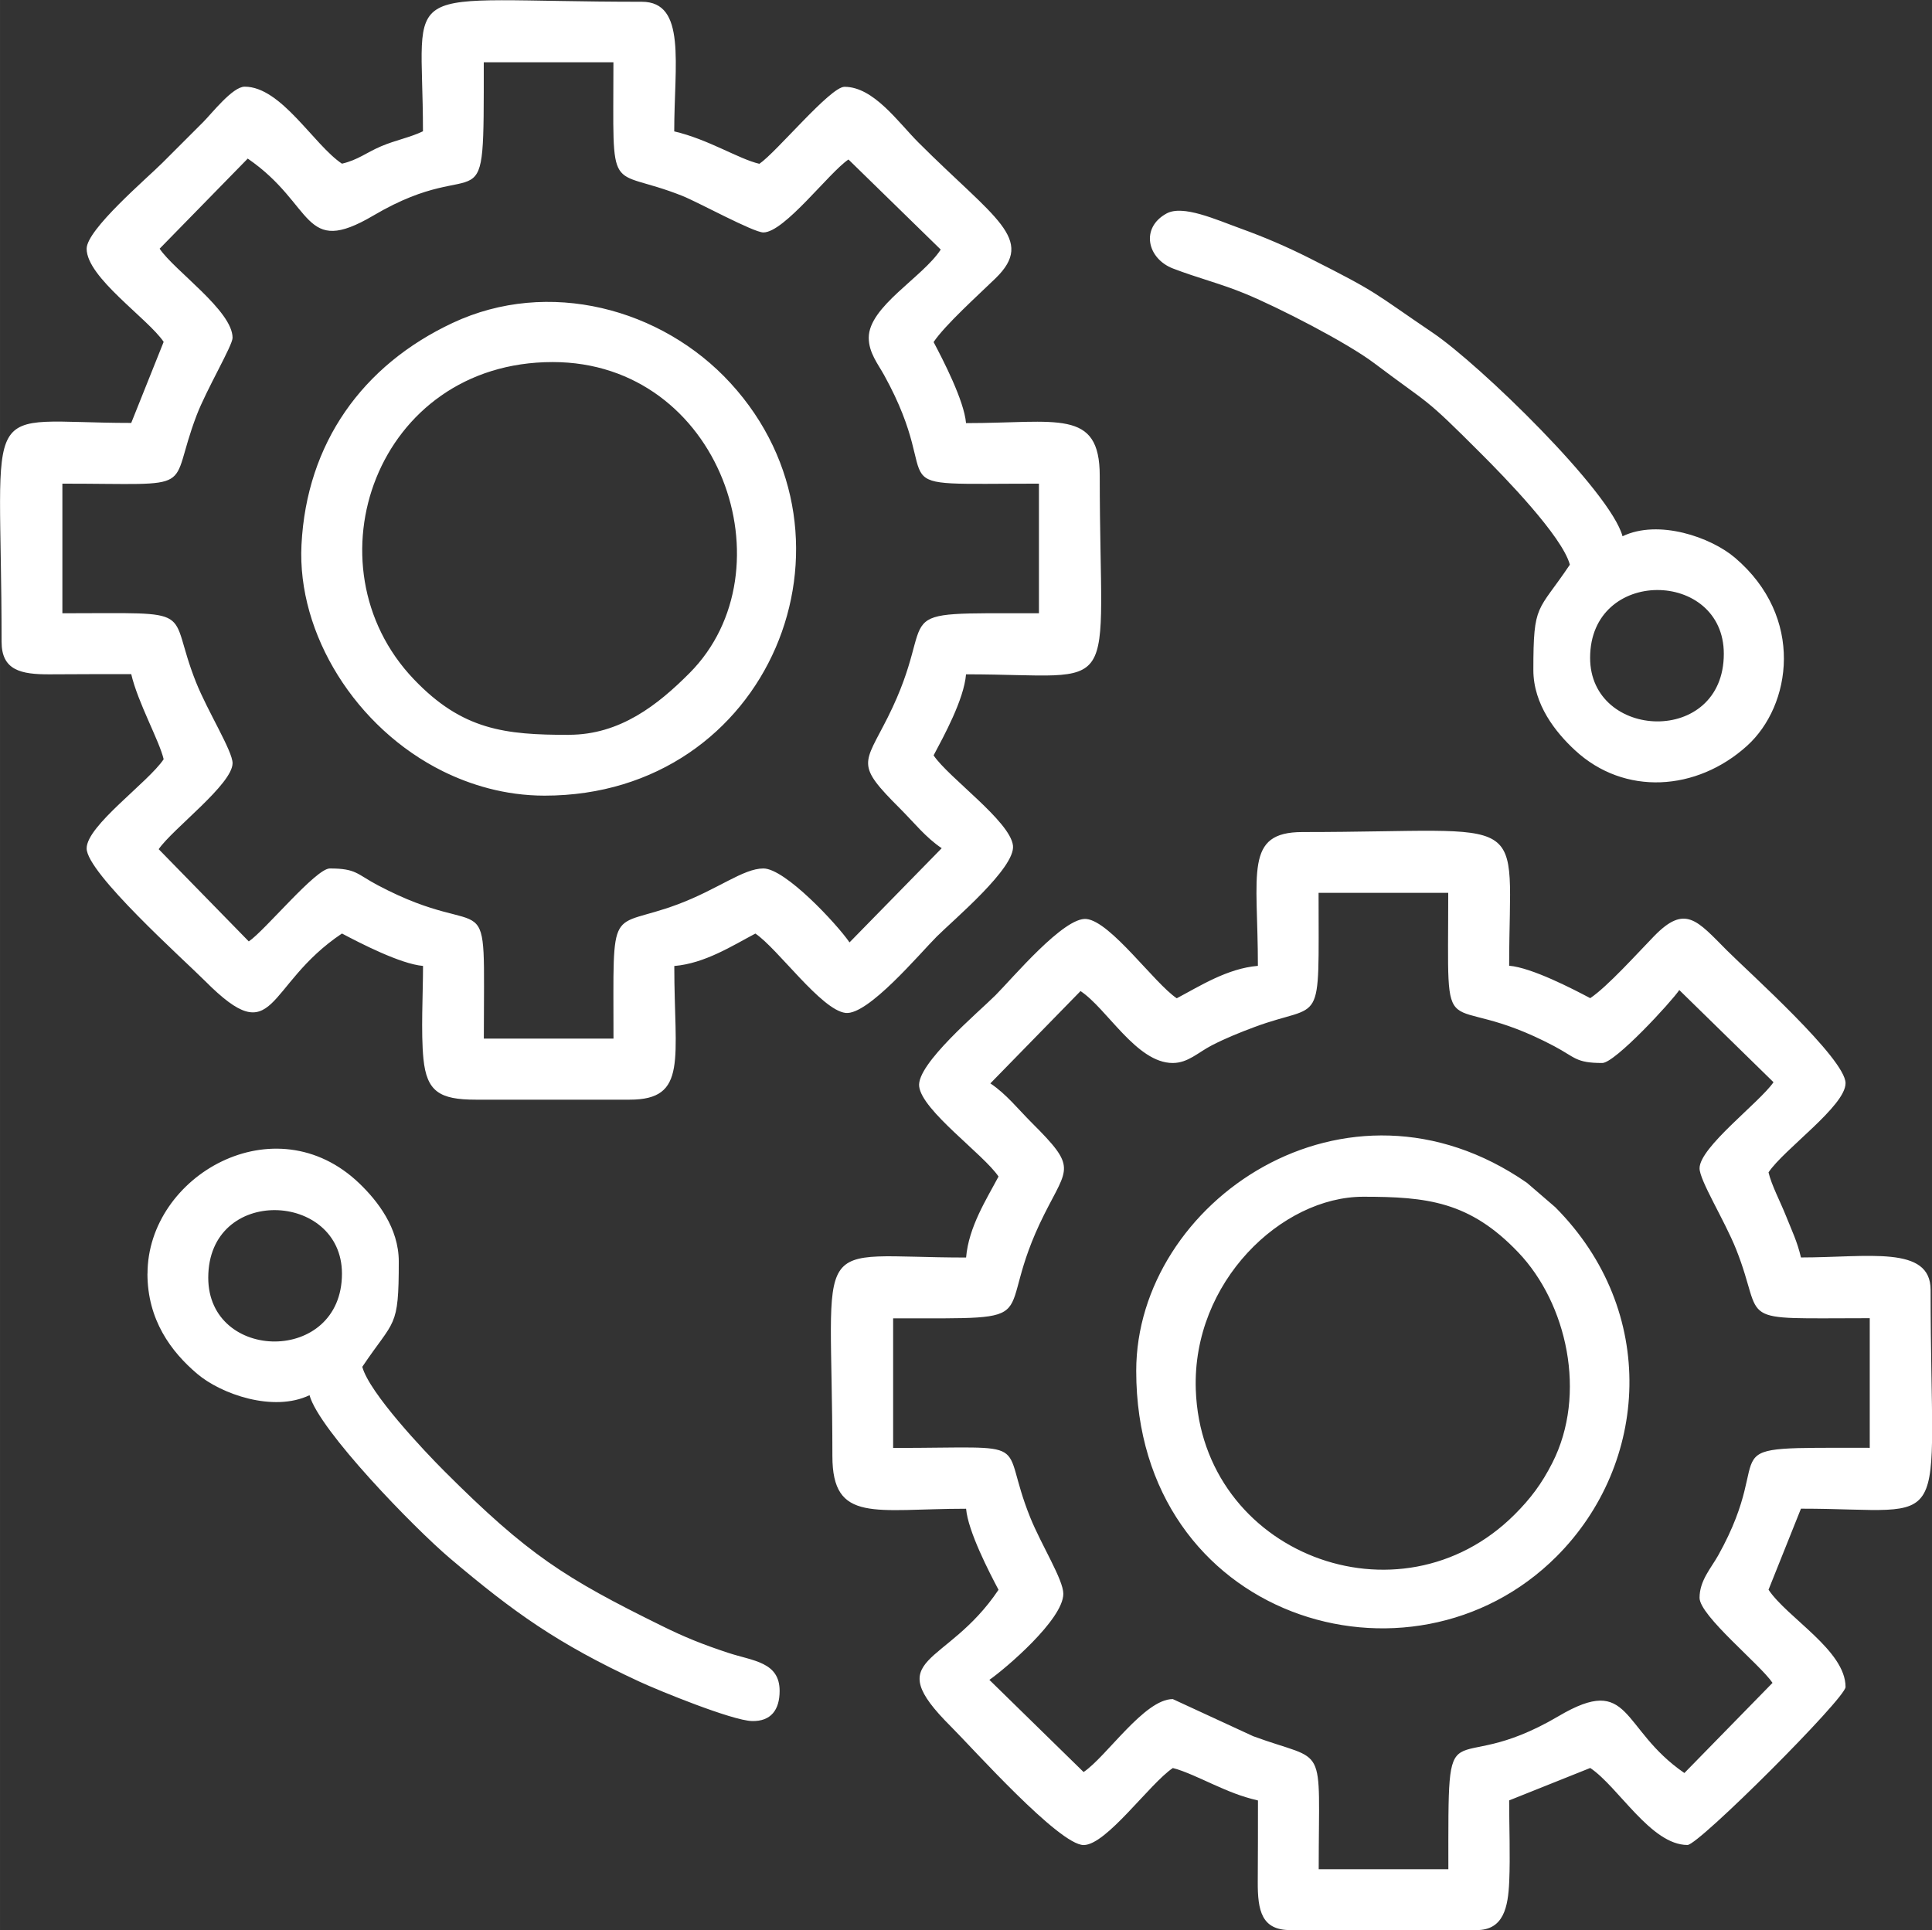
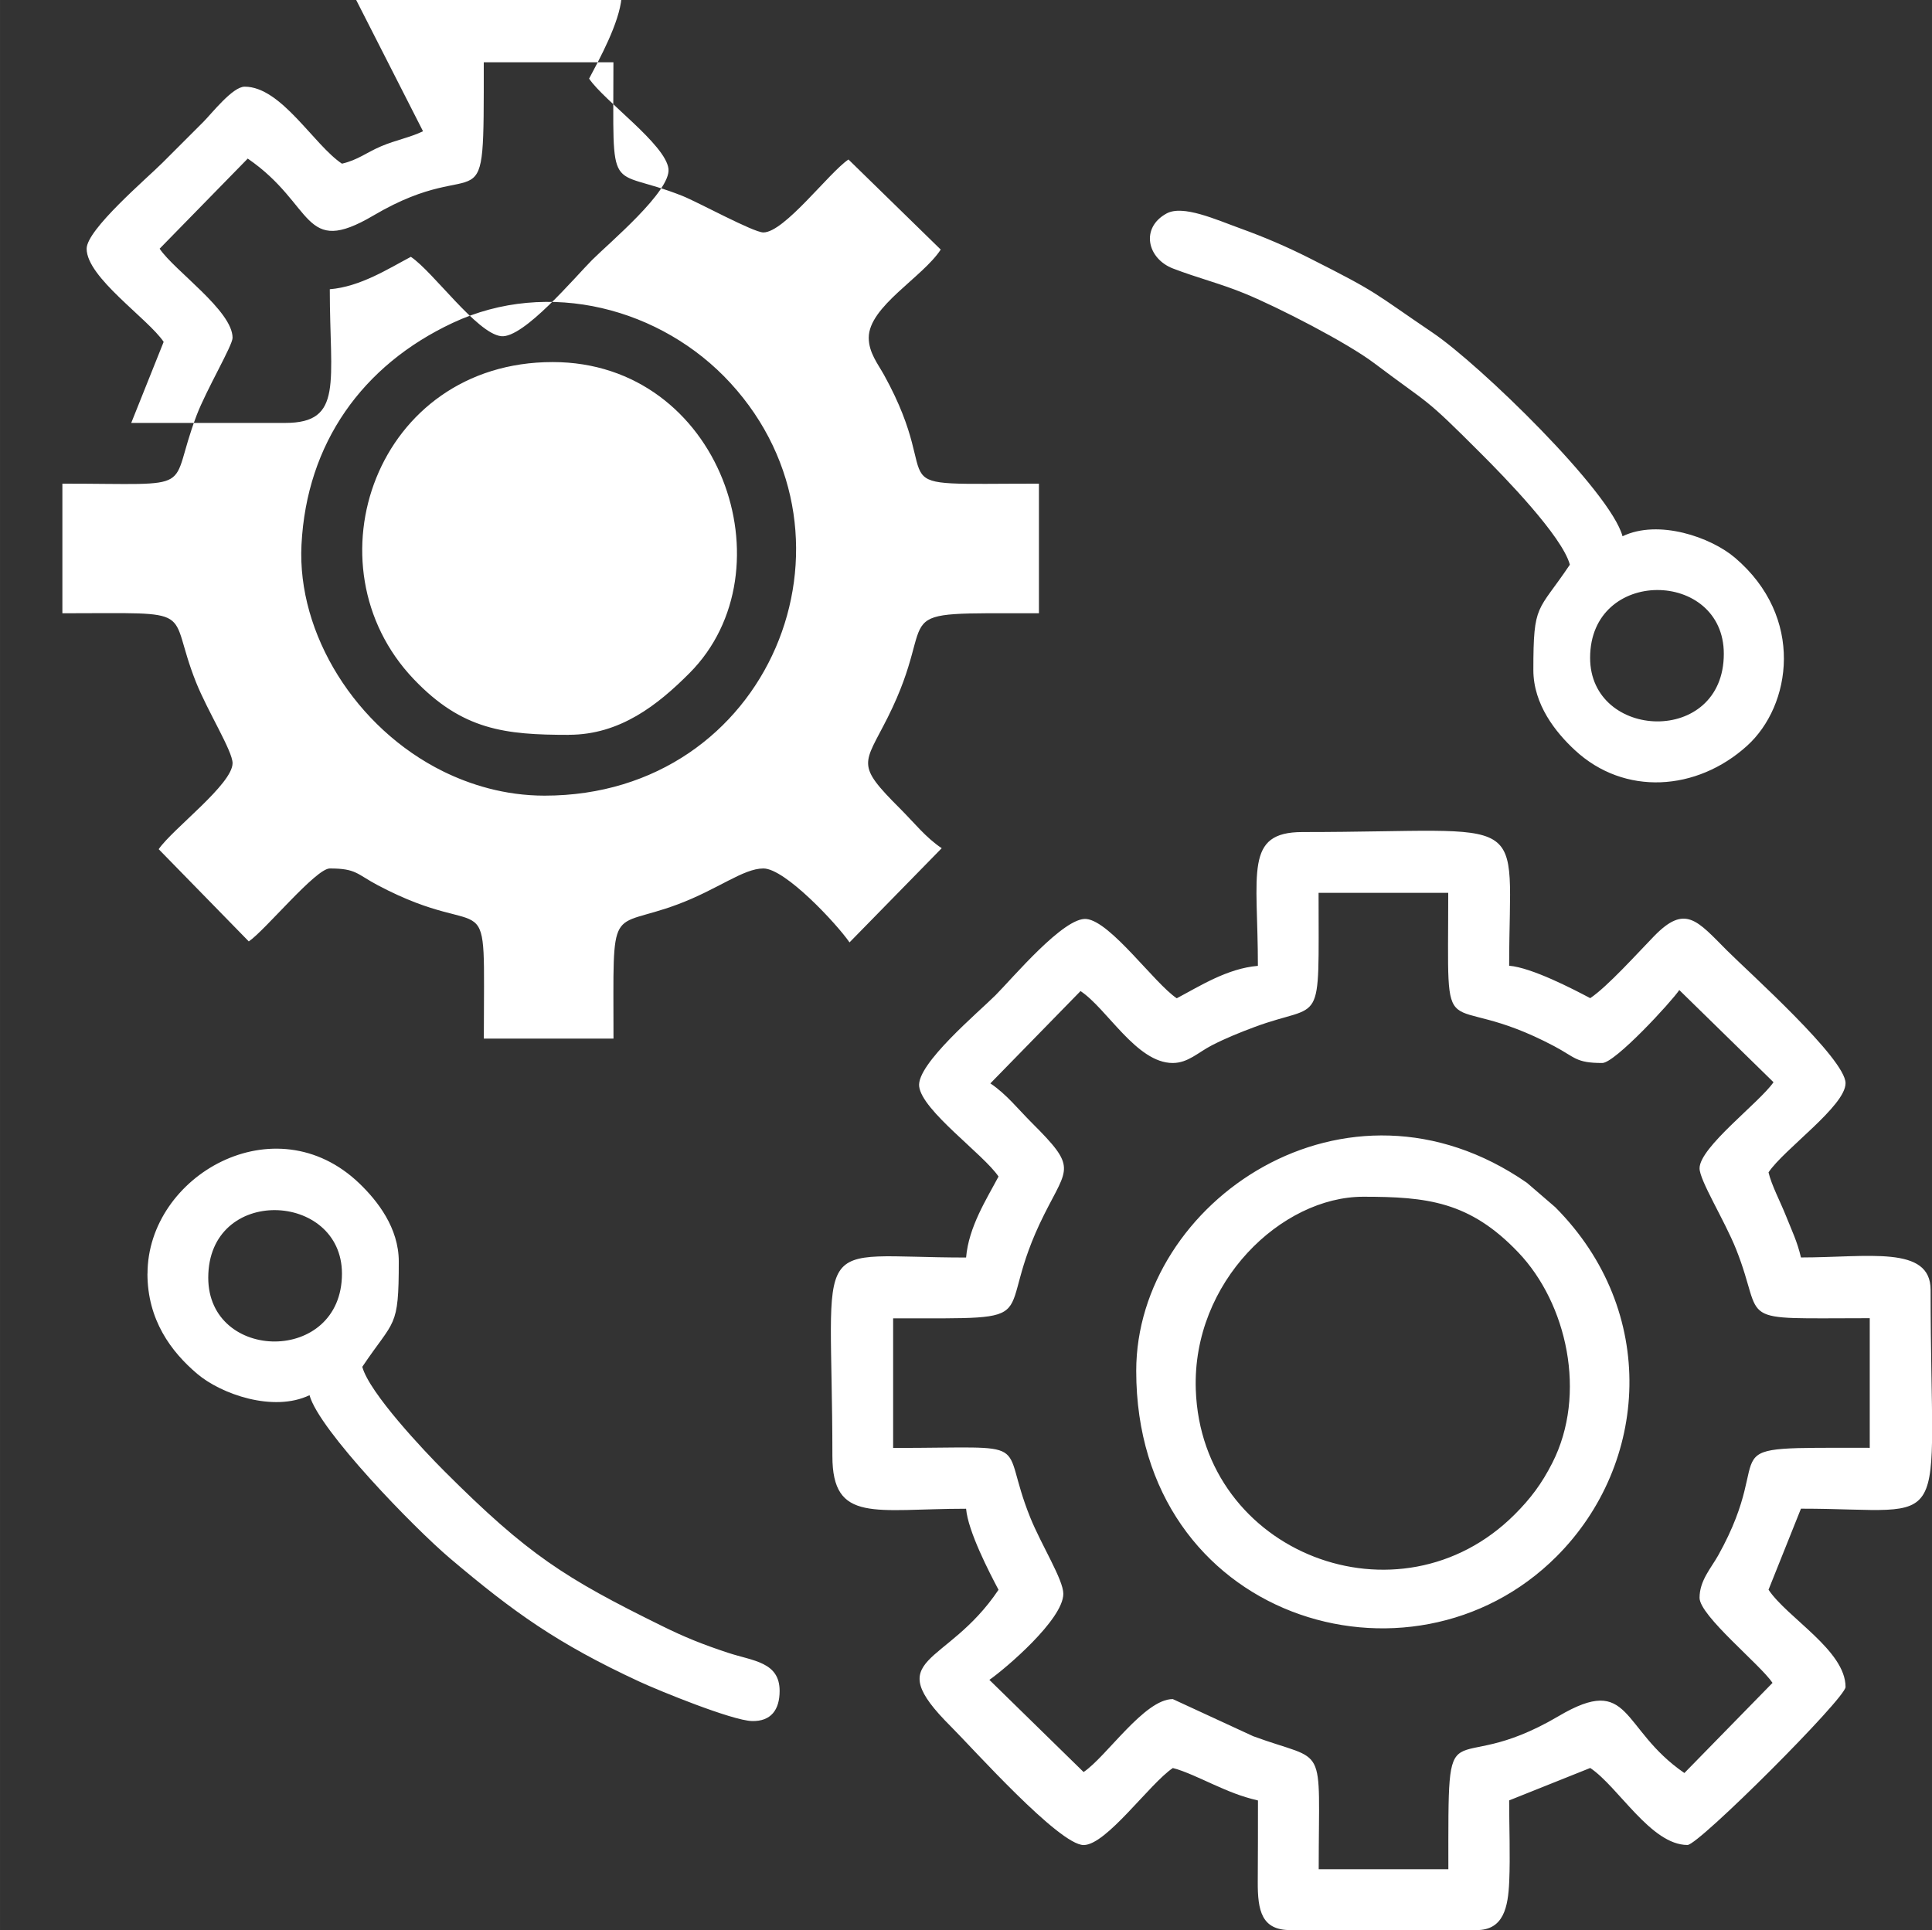
<svg xmlns="http://www.w3.org/2000/svg" xml:space="preserve" width="25.42mm" height="25.4mm" version="1.1" style="shape-rendering:geometricPrecision; text-rendering:geometricPrecision; image-rendering:optimizeQuality; fill-rule:evenodd; clip-rule:evenodd" viewBox="0 0 295.49 295.26">
  <rect x="0" y="0" width="295.49" height="295.26" fill="#333333" stroke="none" />
  <defs>
    <style type="text/css">
   
    .fil0 {fill:white}
   
  </style>
  </defs>
  <g id="Layer_x0020_1">
-     <path class="fil0" d="M165.25 151.61c4.07,2.68 8.57,11.01 14.11,11.01 2.35,0 3.88,-1.62 5.98,-2.7 2.19,-1.13 4.41,-2.01 6.5,-2.79 10.64,-3.98 9.83,0.83 9.83,-20.54l19.83 0c0,25.62 -1.49,14.09 16.21,23.46 3.25,1.72 3.29,2.57 7.35,2.57 1.95,0 10.58,-9.37 11.78,-11.16l14.41 14.1c-2.14,3.11 -11.31,9.94 -11.31,13.17 0,1.86 3.82,7.95 5.59,12.38 4.61,11.58 -0.88,10.55 20.44,10.55l0 19.83c-26.05,0 -13.58,-0.72 -23.19,16.48 -1.09,1.94 -2.84,3.84 -2.84,6.46 0,2.75 9.29,10.22 11.16,13.02l-13.48 13.79c-9.87,-6.77 -8.06,-15.29 -19.24,-8.7 -17.34,10.22 -16.86,-3.28 -16.86,23.42l-19.83 0c0,-19.94 1.44,-16.13 -10.02,-20.35l-12.3 -5.68c-4.35,0 -10.15,8.83 -13.64,11.16l-14.41 -14.1c2.45,-1.71 11.31,-9.24 11.31,-13.17 0,-2.16 -3.35,-7.44 -5.06,-11.67 -4.96,-12.29 1.43,-10.64 -20.97,-10.64l0 -19.83c24.79,0 14.71,0.85 23.12,-15.92 3.65,-7.27 5,-7.1 -1.9,-13.98 -2.16,-2.16 -3.91,-4.41 -6.35,-6.04l13.78 -14.11zm77.95 -50.97c0,-13.9 20.45,-13.56 20.45,-0.62 0,14.14 -20.45,13.23 -20.45,0.62zm-3.1 -14.25c-4.94,7.37 -5.58,5.75 -5.58,16.11 0,5.3 3.45,9.57 6.34,12.25 7.59,7.06 18.67,6.29 26.34,-0.65 6.79,-6.14 8.87,-19.67 -1.86,-28.79 -3.67,-3.12 -11.66,-5.92 -17.18,-3.27 -1.83,-6.84 -21.83,-26.26 -29.01,-31.12 -9.32,-6.31 -8.11,-6 -18.92,-11.45 -3.47,-1.75 -6.84,-3.19 -10.4,-4.48 -3.87,-1.4 -8.92,-3.71 -11.43,-2.32 -4,2.2 -2.94,6.89 1.01,8.41 3.77,1.45 7.28,2.3 11.03,3.85 5.1,2.1 15.55,7.47 19.74,10.63 8.95,6.75 7.31,4.79 16.44,13.93 3.31,3.31 12.32,12.53 13.48,16.89zm-208.25 109.08c0,-14.14 20.45,-13.23 20.45,-0.62 0,13.9 -20.45,13.56 -20.45,0.62zm-9.3 -0.62c0,7.07 3.61,11.93 7.61,15.32 3.67,3.12 11.66,5.92 17.18,3.27 1.42,5.3 15.98,20.3 21.51,24.98 9.68,8.19 16.37,13.01 28.9,18.82 2.97,1.38 14.23,5.98 17.27,6.05 2.89,0.07 4.22,-1.71 4.22,-4.61 0,-4.43 -4.07,-4.58 -7.82,-5.81 -4.04,-1.33 -6.76,-2.44 -10.14,-4.11 -14.91,-7.34 -20.54,-10.92 -33.32,-23.7 -3.05,-3.05 -11.48,-11.97 -12.55,-15.96 4.94,-7.37 5.58,-5.75 5.58,-16.11 0,-5.14 -3.25,-9.28 -6.03,-11.95 -12.89,-12.38 -32.4,-1.2 -32.4,13.81zm64.46 -82.43c-9.75,0 -16.29,-0.71 -23.72,-8.51 -16.63,-17.43 -5.76,-48.52 21.24,-48.52 25.71,0 36.57,31.87 20.93,47.58 -4.86,4.88 -10.63,9.44 -18.45,9.44zm-3.72 9.3c34.44,0 50.32,-39.28 28.42,-63.13 -10.49,-11.43 -27.84,-16.06 -42.48,-9.19 -13.8,6.47 -22.33,18.39 -23.12,33.94 -0.69,13.62 8.3,28.07 21.67,34.67 4.08,2.01 9.38,3.71 15.51,3.71zm125.2 61.36c9.75,0 16.29,0.71 23.72,8.51 7.45,7.8 10.56,21.69 5.21,32.21 -1.62,3.19 -3.32,5.45 -5.75,7.88 -17.64,17.64 -47.93,5.97 -48.78,-19.1 -0.56,-16.49 13.15,-29.5 25.6,-29.5zm-34.71 26.65c0,37.89 41.97,50.75 64.31,28.36 14.11,-14.14 15.62,-37.5 -0.22,-53.41l-4.33 -3.73c-27.66,-19.18 -59.76,2.94 -59.76,28.77zm-149.37 -171.68l13.48 -13.79c10.31,7.08 8.28,15.16 19.24,8.7 17.14,-10.1 16.86,3.32 16.86,-23.43l19.83 0c0,21.33 -1.03,15.83 10.55,20.44 2.38,0.95 10.87,5.59 12.38,5.59 3.22,0 10.05,-9.17 13.02,-11.16l14.11 13.78c-2.77,4.26 -11.01,8.71 -11.01,13.49 0,2.29 1.43,4.04 2.35,5.71 10.02,18.15 -2.56,16.61 23.68,16.61l0 19.83c-24.79,0 -14.71,-0.85 -23.12,15.92 -3.65,7.27 -5,7.1 1.9,13.98 2.16,2.16 3.91,4.41 6.35,6.04l-14.1 14.41c-1.94,-2.82 -9.84,-11.31 -13.17,-11.31 -3.09,0 -6.93,3.18 -13.1,5.49 -10.64,3.98 -9.83,-0.83 -9.83,20.54l-19.83 0c0,-25.62 1.49,-14.08 -16.21,-23.46 -3.25,-1.72 -3.29,-2.57 -7.35,-2.57 -2.15,0 -9.92,9.5 -12.39,11.16l-13.78 -14.11c2.13,-3.11 11.3,-9.94 11.3,-13.16 0,-1.85 -3.82,-7.95 -5.59,-12.38 -4.61,-11.58 0.88,-10.55 -20.44,-10.55l0 -19.83c21.36,0 15.98,1.47 20.53,-10.45 1.51,-3.96 5.5,-10.68 5.5,-11.86 0,-4.15 -8.91,-10.28 -11.16,-13.64zm40.29 -17.97c-1.97,0.95 -4.17,1.35 -6.39,2.29 -2.3,0.98 -3.56,2.1 -6.01,2.67 -4.32,-2.89 -9.28,-11.78 -14.88,-11.78 -1.85,0 -5.04,4.11 -6.35,5.42 -2.22,2.22 -3.98,3.98 -6.2,6.2 -2.44,2.44 -11.62,10.24 -11.62,13.17 0,4.4 9.38,10.68 11.78,14.25l-4.96 12.4c-23.7,0 -19.83,-4.93 -19.83,33.47 0,4.36 2.91,5.02 7.41,4.99 4.14,-0.03 8.28,-0.03 12.42,-0.03 1.01,4.35 4.3,10.19 4.96,13.02 -2.37,3.55 -11.78,10.15 -11.78,13.64 0,3.75 14.85,17.01 18.13,20.3 10.94,10.98 9,0.7 20.92,-7.28 2.68,1.42 8.95,4.67 12.4,4.96 0,4.24 -0.34,10.16 0.06,14.2 0.5,5.01 2.45,6.26 8,6.26l23.55 0c8.94,0 6.82,-6.21 6.82,-20.45 4.68,-0.39 8.93,-3.13 12.4,-4.96 3.42,2.29 10.08,11.71 13.8,12.14 3.42,0.39 11.34,-9.08 13.93,-11.67 2.59,-2.59 12.06,-10.51 11.67,-13.93 -0.43,-3.73 -9.85,-10.39 -12.14,-13.8 1.56,-2.94 4.64,-8.54 4.96,-12.4 24.29,0 20.45,4.44 20.45,-30.37 0,-10.34 -6.51,-8.06 -20.45,-8.06 -0.29,-3.44 -3.54,-9.72 -4.96,-12.4 1.76,-2.63 6.87,-7.22 9.47,-9.75 6.2,-6.03 -0.13,-9.12 -11.79,-20.78 -3.11,-3.11 -6.85,-8.52 -11.31,-8.52 -2.18,0 -10.44,10.05 -13.02,11.78 -3.2,-0.75 -7.78,-3.74 -13.02,-4.96 0,-10.28 1.9,-19.83 -4.96,-19.83 -38.4,0 -33.47,-3.87 -33.47,19.83zm127.68 127.68c-4.68,0.39 -8.93,3.13 -12.4,4.96 -3.42,-2.29 -10.08,-11.71 -13.8,-12.13 -3.42,-0.39 -11.34,9.08 -13.93,11.67 -2.59,2.59 -12.06,10.51 -11.67,13.93 0.43,3.73 9.85,10.39 12.14,13.8 -1.83,3.46 -4.57,7.71 -4.96,12.39 -24.37,0 -20.45,-4.51 -20.45,30.37 0,10.34 6.51,8.06 20.45,8.06 0.29,3.44 3.54,9.72 4.96,12.4 -8,11.95 -18.27,9.97 -7.28,20.92 3.29,3.28 16.54,18.13 20.3,18.13 3.48,0 10.09,-9.4 13.64,-11.78 1.68,0.39 4.52,1.76 6.18,2.5 2.23,0.99 4.14,1.83 6.84,2.46 0,4.14 0,8.28 -0.03,12.42 -0.03,4.5 0.62,7.41 4.98,7.41l28.51 0c4.13,0 4.8,-3.54 4.97,-7.43 0.17,-3.95 -0.01,-8.4 -0.01,-12.41l12.4 -4.96c4.32,2.89 9.28,11.78 14.88,11.78 1.71,0 24.17,-22.45 24.17,-24.17 0,-5.59 -8.88,-10.55 -11.78,-14.88l4.96 -12.4c23.7,0 19.83,4.93 19.83,-33.47 0,-6.86 -9.56,-4.96 -19.83,-4.96 -0.57,-2.45 -1.37,-4.04 -2.3,-6.38 -0.86,-2.16 -2.21,-4.7 -2.66,-6.64 2.37,-3.55 11.78,-10.15 11.78,-13.64 0,-3.75 -14.85,-17.01 -18.13,-20.3 -4.6,-4.62 -6.39,-7.1 -11.17,-2.18 -2.53,2.6 -7.11,7.7 -9.75,9.47 -2.68,-1.42 -8.95,-4.67 -12.4,-4.96 0,-24.11 4.08,-20.45 -31.61,-20.45 -8.94,0 -6.82,6.21 -6.82,20.45z" />
+     <path class="fil0" d="M165.25 151.61c4.07,2.68 8.57,11.01 14.11,11.01 2.35,0 3.88,-1.62 5.98,-2.7 2.19,-1.13 4.41,-2.01 6.5,-2.79 10.64,-3.98 9.83,0.83 9.83,-20.54l19.83 0c0,25.62 -1.49,14.09 16.21,23.46 3.25,1.72 3.29,2.57 7.35,2.57 1.95,0 10.58,-9.37 11.78,-11.16l14.41 14.1c-2.14,3.11 -11.31,9.94 -11.31,13.17 0,1.86 3.82,7.95 5.59,12.38 4.61,11.58 -0.88,10.55 20.44,10.55l0 19.83c-26.05,0 -13.58,-0.72 -23.19,16.48 -1.09,1.94 -2.84,3.84 -2.84,6.46 0,2.75 9.29,10.22 11.16,13.02l-13.48 13.79c-9.87,-6.77 -8.06,-15.29 -19.24,-8.7 -17.34,10.22 -16.86,-3.28 -16.86,23.42l-19.83 0c0,-19.94 1.44,-16.13 -10.02,-20.35l-12.3 -5.68c-4.35,0 -10.15,8.83 -13.64,11.16l-14.41 -14.1c2.45,-1.71 11.31,-9.24 11.31,-13.17 0,-2.16 -3.35,-7.44 -5.06,-11.67 -4.96,-12.29 1.43,-10.64 -20.97,-10.64l0 -19.83c24.79,0 14.71,0.85 23.12,-15.92 3.65,-7.27 5,-7.1 -1.9,-13.98 -2.16,-2.16 -3.91,-4.41 -6.35,-6.04l13.78 -14.11zm77.95 -50.97c0,-13.9 20.45,-13.56 20.45,-0.62 0,14.14 -20.45,13.23 -20.45,0.62zm-3.1 -14.25c-4.94,7.37 -5.58,5.75 -5.58,16.11 0,5.3 3.45,9.57 6.34,12.25 7.59,7.06 18.67,6.29 26.34,-0.65 6.79,-6.14 8.87,-19.67 -1.86,-28.79 -3.67,-3.12 -11.66,-5.92 -17.18,-3.27 -1.83,-6.84 -21.83,-26.26 -29.01,-31.12 -9.32,-6.31 -8.11,-6 -18.92,-11.45 -3.47,-1.75 -6.84,-3.19 -10.4,-4.48 -3.87,-1.4 -8.92,-3.71 -11.43,-2.32 -4,2.2 -2.94,6.89 1.01,8.41 3.77,1.45 7.28,2.3 11.03,3.85 5.1,2.1 15.55,7.47 19.74,10.63 8.95,6.75 7.31,4.79 16.44,13.93 3.31,3.31 12.32,12.53 13.48,16.89zm-208.25 109.08c0,-14.14 20.45,-13.23 20.45,-0.62 0,13.9 -20.45,13.56 -20.45,0.62zm-9.3 -0.62c0,7.07 3.61,11.93 7.61,15.32 3.67,3.12 11.66,5.92 17.18,3.27 1.42,5.3 15.98,20.3 21.51,24.98 9.68,8.19 16.37,13.01 28.9,18.82 2.97,1.38 14.23,5.98 17.27,6.05 2.89,0.07 4.22,-1.71 4.22,-4.61 0,-4.43 -4.07,-4.58 -7.82,-5.81 -4.04,-1.33 -6.76,-2.44 -10.14,-4.11 -14.91,-7.34 -20.54,-10.92 -33.32,-23.7 -3.05,-3.05 -11.48,-11.97 -12.55,-15.96 4.94,-7.37 5.58,-5.75 5.58,-16.11 0,-5.14 -3.25,-9.28 -6.03,-11.95 -12.89,-12.38 -32.4,-1.2 -32.4,13.81zm64.46 -82.43c-9.75,0 -16.29,-0.71 -23.72,-8.51 -16.63,-17.43 -5.76,-48.52 21.24,-48.52 25.71,0 36.57,31.87 20.93,47.58 -4.86,4.88 -10.63,9.44 -18.45,9.44zm-3.72 9.3c34.44,0 50.32,-39.28 28.42,-63.13 -10.49,-11.43 -27.84,-16.06 -42.48,-9.19 -13.8,6.47 -22.33,18.39 -23.12,33.94 -0.69,13.62 8.3,28.07 21.67,34.67 4.08,2.01 9.38,3.71 15.51,3.71zm125.2 61.36c9.75,0 16.29,0.71 23.72,8.51 7.45,7.8 10.56,21.69 5.21,32.21 -1.62,3.19 -3.32,5.45 -5.75,7.88 -17.64,17.64 -47.93,5.97 -48.78,-19.1 -0.56,-16.49 13.15,-29.5 25.6,-29.5zm-34.71 26.65c0,37.89 41.97,50.75 64.31,28.36 14.11,-14.14 15.62,-37.5 -0.22,-53.41l-4.33 -3.73c-27.66,-19.18 -59.76,2.94 -59.76,28.77zm-149.37 -171.68l13.48 -13.79c10.31,7.08 8.28,15.16 19.24,8.7 17.14,-10.1 16.86,3.32 16.86,-23.43l19.83 0c0,21.33 -1.03,15.83 10.55,20.44 2.38,0.95 10.87,5.59 12.38,5.59 3.22,0 10.05,-9.17 13.02,-11.16l14.11 13.78c-2.77,4.26 -11.01,8.71 -11.01,13.49 0,2.29 1.43,4.04 2.35,5.71 10.02,18.15 -2.56,16.61 23.68,16.61l0 19.83c-24.79,0 -14.71,-0.85 -23.12,15.92 -3.65,7.27 -5,7.1 1.9,13.98 2.16,2.16 3.91,4.41 6.35,6.04l-14.1 14.41c-1.94,-2.82 -9.84,-11.31 -13.17,-11.31 -3.09,0 -6.93,3.18 -13.1,5.49 -10.64,3.98 -9.83,-0.83 -9.83,20.54l-19.83 0c0,-25.62 1.49,-14.08 -16.21,-23.46 -3.25,-1.72 -3.29,-2.57 -7.35,-2.57 -2.15,0 -9.92,9.5 -12.39,11.16l-13.78 -14.11c2.13,-3.11 11.3,-9.94 11.3,-13.16 0,-1.85 -3.82,-7.95 -5.59,-12.38 -4.61,-11.58 0.88,-10.55 -20.44,-10.55l0 -19.83c21.36,0 15.98,1.47 20.53,-10.45 1.51,-3.96 5.5,-10.68 5.5,-11.86 0,-4.15 -8.91,-10.28 -11.16,-13.64zm40.29 -17.97c-1.97,0.95 -4.17,1.35 -6.39,2.29 -2.3,0.98 -3.56,2.1 -6.01,2.67 -4.32,-2.89 -9.28,-11.78 -14.88,-11.78 -1.85,0 -5.04,4.11 -6.35,5.42 -2.22,2.22 -3.98,3.98 -6.2,6.2 -2.44,2.44 -11.62,10.24 -11.62,13.17 0,4.4 9.38,10.68 11.78,14.25l-4.96 12.4l23.55 0c8.94,0 6.82,-6.21 6.82,-20.45 4.68,-0.39 8.93,-3.13 12.4,-4.96 3.42,2.29 10.08,11.71 13.8,12.14 3.42,0.39 11.34,-9.08 13.93,-11.67 2.59,-2.59 12.06,-10.51 11.67,-13.93 -0.43,-3.73 -9.85,-10.39 -12.14,-13.8 1.56,-2.94 4.64,-8.54 4.96,-12.4 24.29,0 20.45,4.44 20.45,-30.37 0,-10.34 -6.51,-8.06 -20.45,-8.06 -0.29,-3.44 -3.54,-9.72 -4.96,-12.4 1.76,-2.63 6.87,-7.22 9.47,-9.75 6.2,-6.03 -0.13,-9.12 -11.79,-20.78 -3.11,-3.11 -6.85,-8.52 -11.31,-8.52 -2.18,0 -10.44,10.05 -13.02,11.78 -3.2,-0.75 -7.78,-3.74 -13.02,-4.96 0,-10.28 1.9,-19.83 -4.96,-19.83 -38.4,0 -33.47,-3.87 -33.47,19.83zm127.68 127.68c-4.68,0.39 -8.93,3.13 -12.4,4.96 -3.42,-2.29 -10.08,-11.71 -13.8,-12.13 -3.42,-0.39 -11.34,9.08 -13.93,11.67 -2.59,2.59 -12.06,10.51 -11.67,13.93 0.43,3.73 9.85,10.39 12.14,13.8 -1.83,3.46 -4.57,7.71 -4.96,12.39 -24.37,0 -20.45,-4.51 -20.45,30.37 0,10.34 6.51,8.06 20.45,8.06 0.29,3.44 3.54,9.72 4.96,12.4 -8,11.95 -18.27,9.97 -7.28,20.92 3.29,3.28 16.54,18.13 20.3,18.13 3.48,0 10.09,-9.4 13.64,-11.78 1.68,0.39 4.52,1.76 6.18,2.5 2.23,0.99 4.14,1.83 6.84,2.46 0,4.14 0,8.28 -0.03,12.42 -0.03,4.5 0.62,7.41 4.98,7.41l28.51 0c4.13,0 4.8,-3.54 4.97,-7.43 0.17,-3.95 -0.01,-8.4 -0.01,-12.41l12.4 -4.96c4.32,2.89 9.28,11.78 14.88,11.78 1.71,0 24.17,-22.45 24.17,-24.17 0,-5.59 -8.88,-10.55 -11.78,-14.88l4.96 -12.4c23.7,0 19.83,4.93 19.83,-33.47 0,-6.86 -9.56,-4.96 -19.83,-4.96 -0.57,-2.45 -1.37,-4.04 -2.3,-6.38 -0.86,-2.16 -2.21,-4.7 -2.66,-6.64 2.37,-3.55 11.78,-10.15 11.78,-13.64 0,-3.75 -14.85,-17.01 -18.13,-20.3 -4.6,-4.62 -6.39,-7.1 -11.17,-2.18 -2.53,2.6 -7.11,7.7 -9.75,9.47 -2.68,-1.42 -8.95,-4.67 -12.4,-4.96 0,-24.11 4.08,-20.45 -31.61,-20.45 -8.94,0 -6.82,6.21 -6.82,20.45z" />
  </g>
</svg>